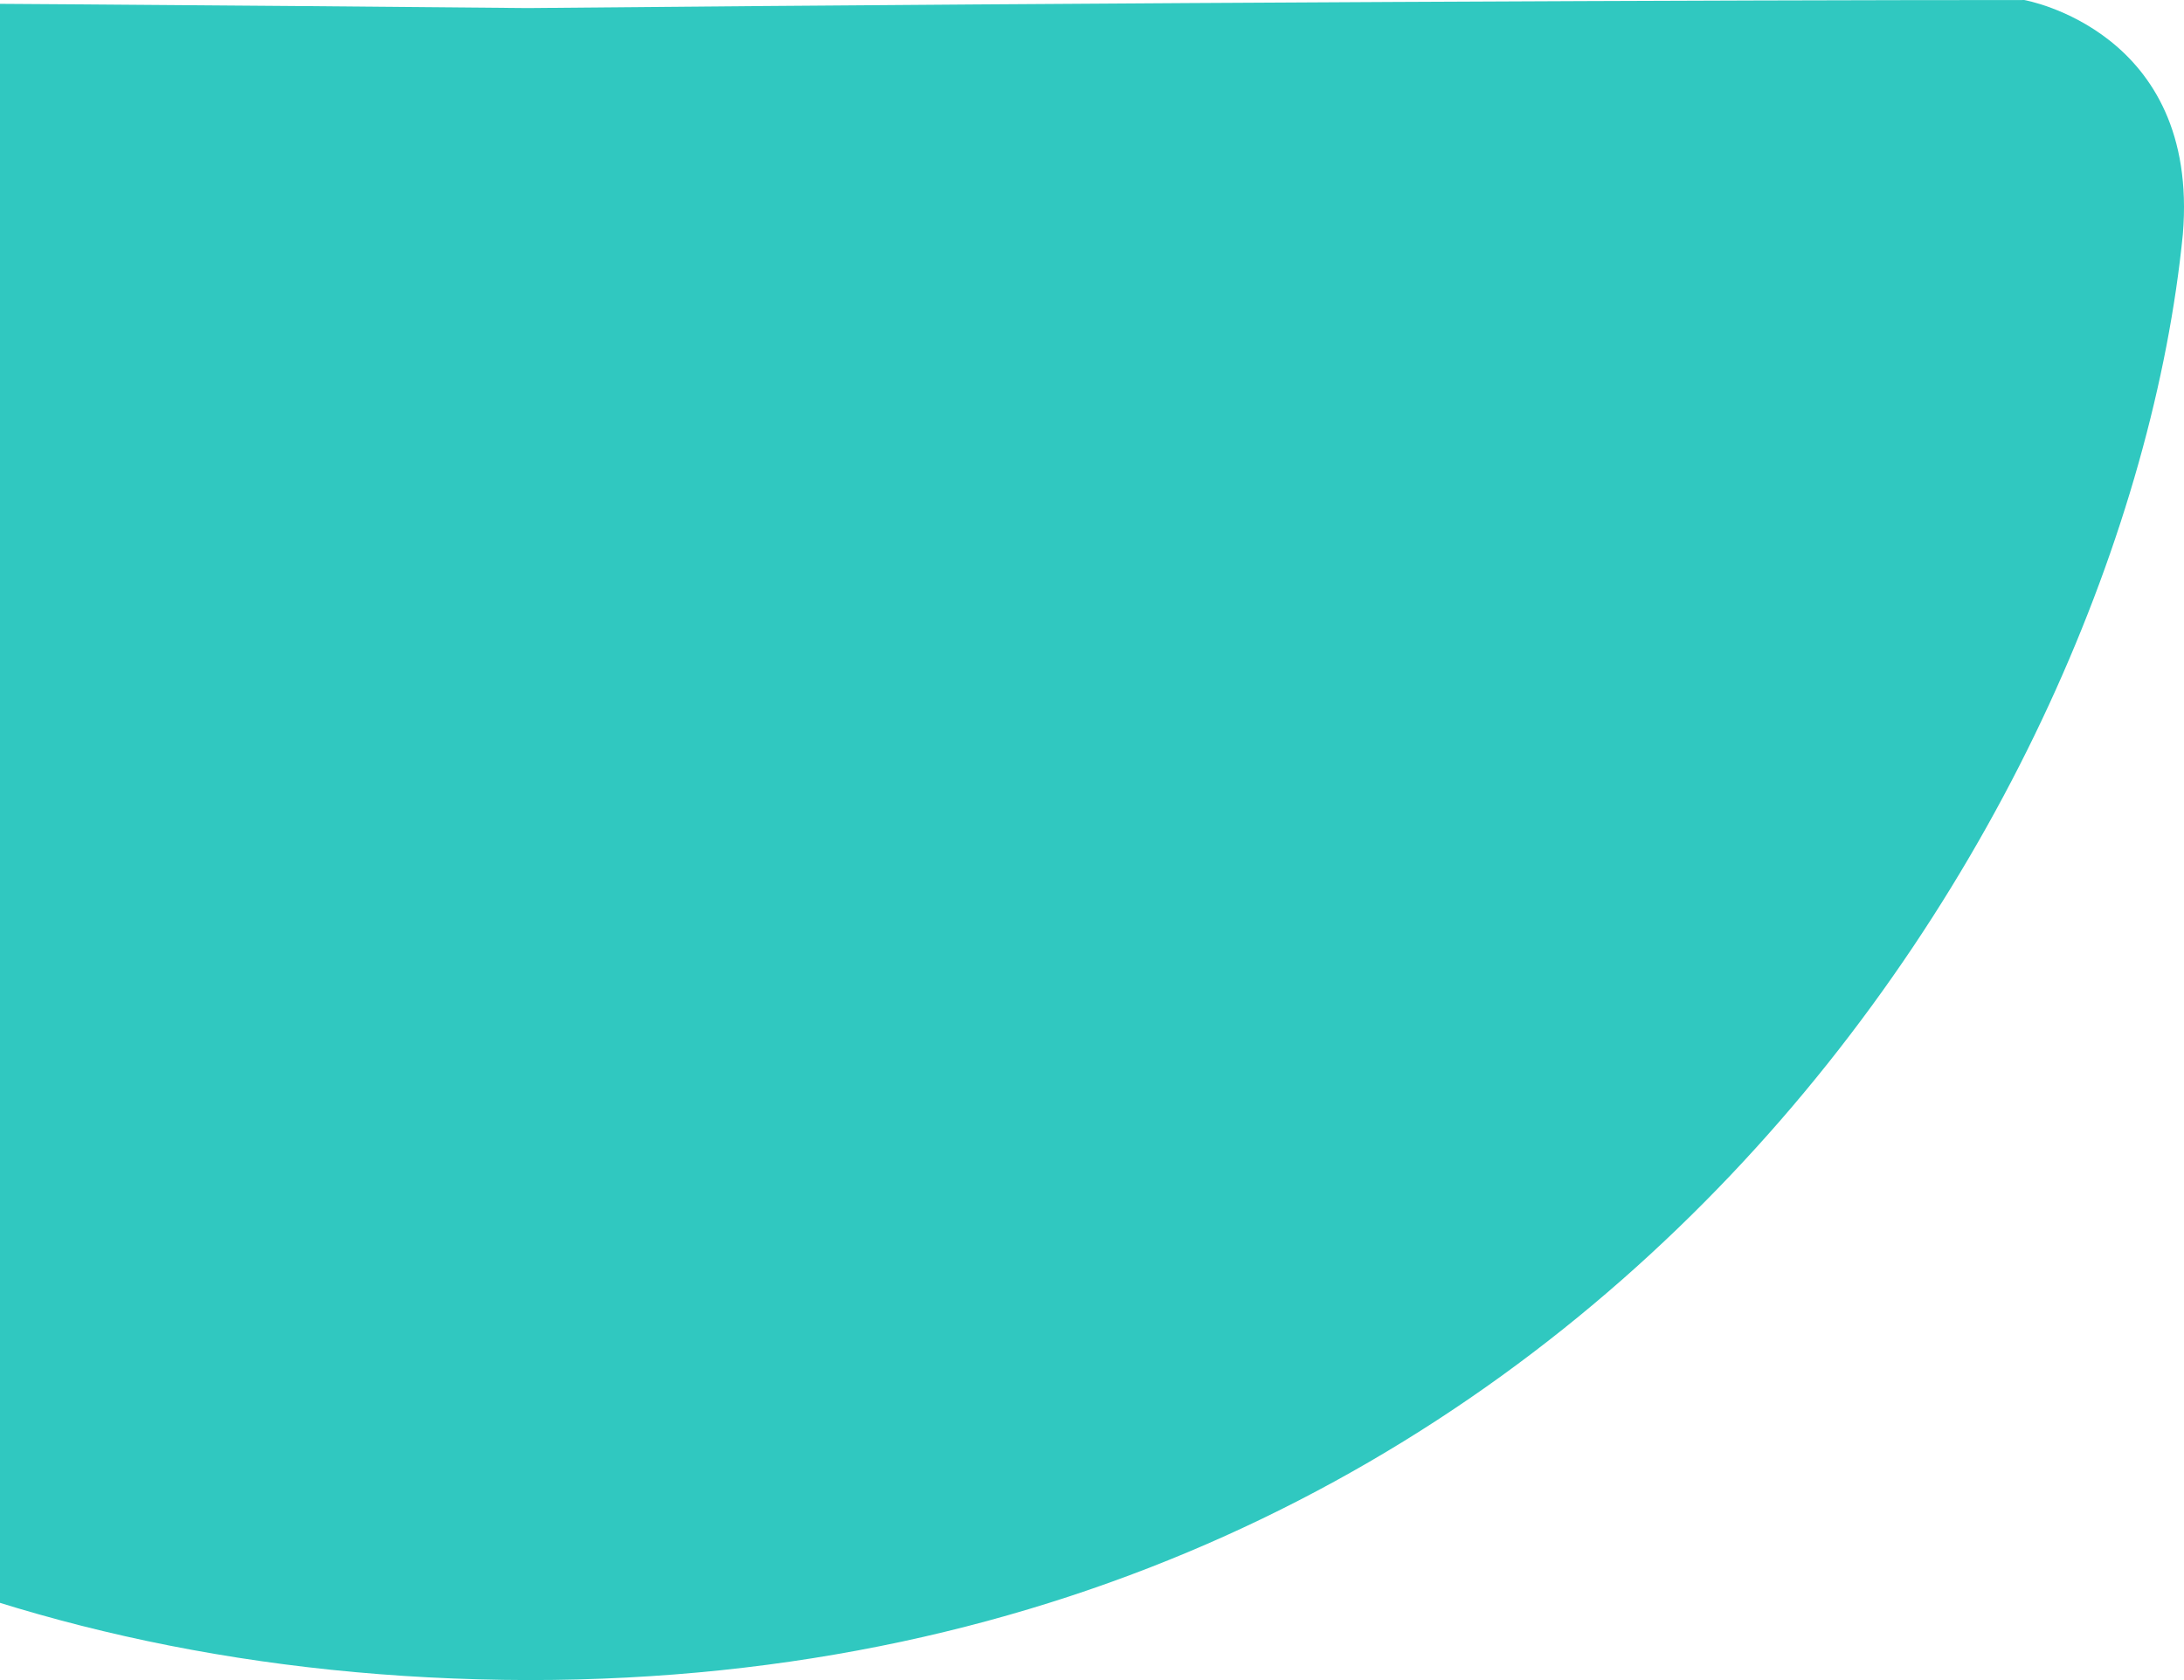
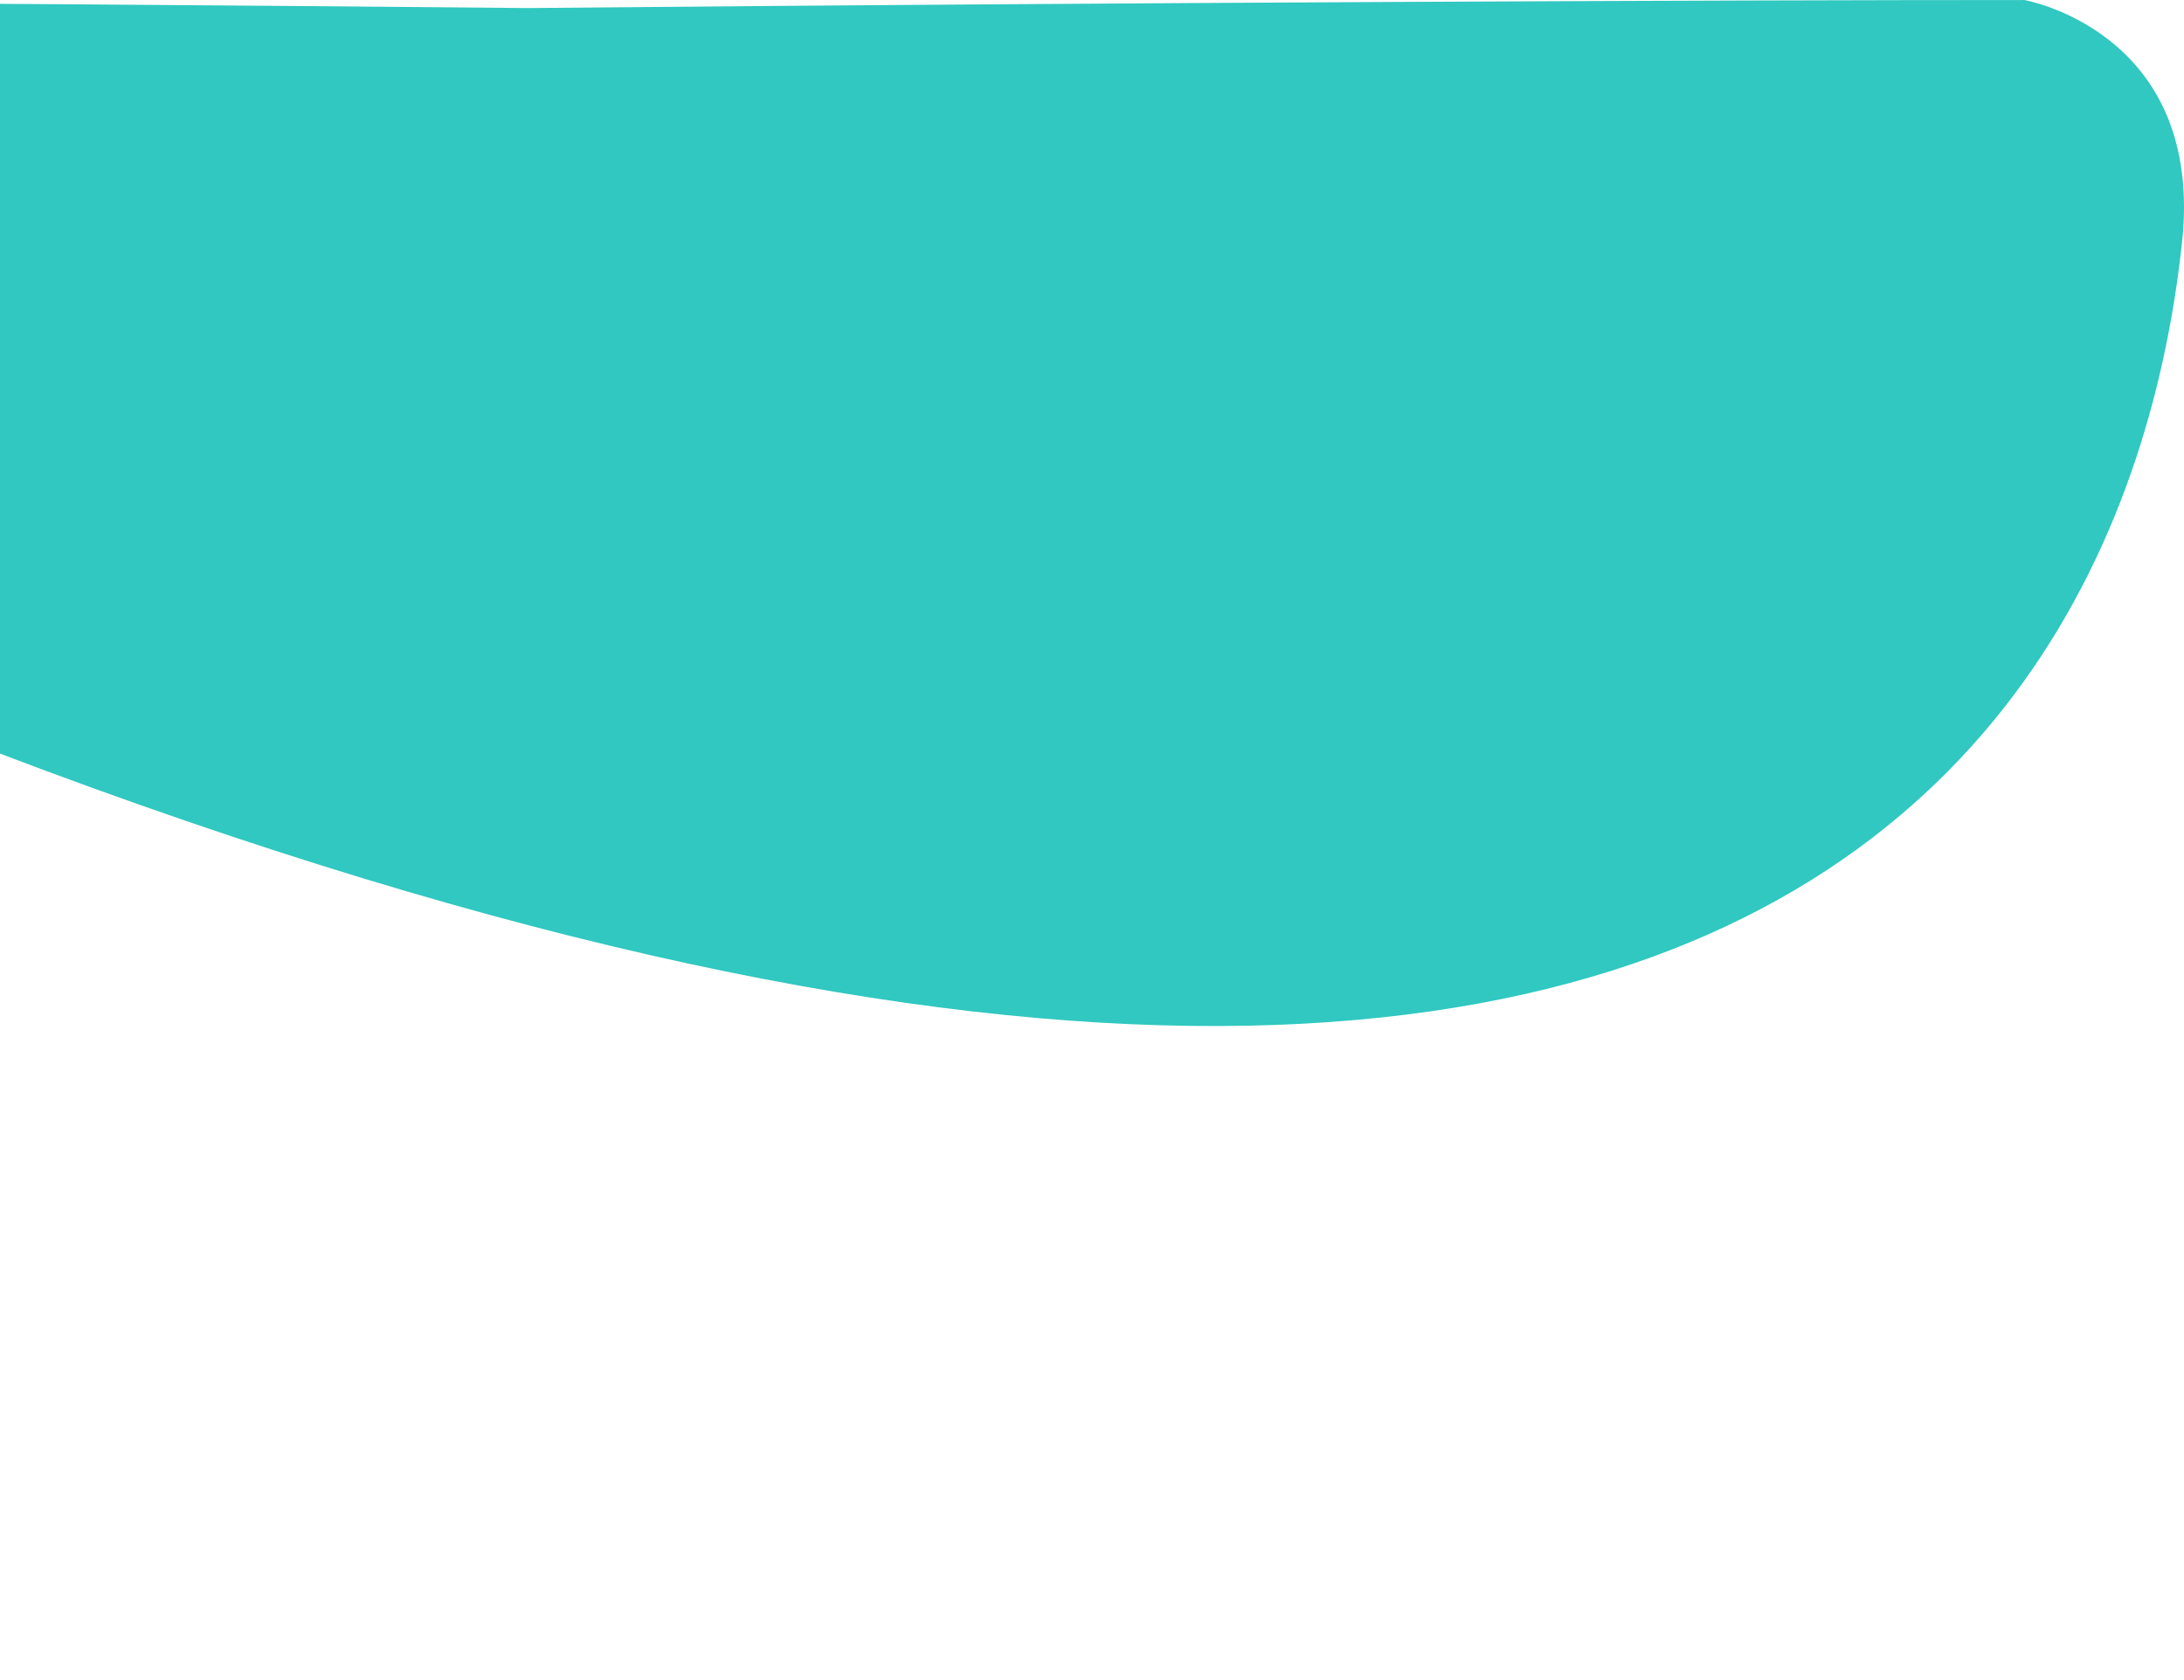
<svg xmlns="http://www.w3.org/2000/svg" width="78" height="60" viewBox="0 0 78 60" fill="none">
-   <path d="M72.296 0.001C62.11 0.001 40.311 0.088 18.843 0.288C-2.568 0.088 -24.18 -0.013 -34.338 0.001C-34.338 0.001 -40.576 1.092 -39.957 8.364C-37.968 29.018 -20.102 59.914 18.886 60C56.678 60 75.898 29.09 77.959 8.364C78.564 1.092 72.296 0.001 72.296 0.001Z" fill="#30C8C0" />
+   <path d="M72.296 0.001C62.11 0.001 40.311 0.088 18.843 0.288C-2.568 0.088 -24.18 -0.013 -34.338 0.001C-34.338 0.001 -40.576 1.092 -39.957 8.364C56.678 60 75.898 29.09 77.959 8.364C78.564 1.092 72.296 0.001 72.296 0.001Z" fill="#30C8C0" />
</svg>